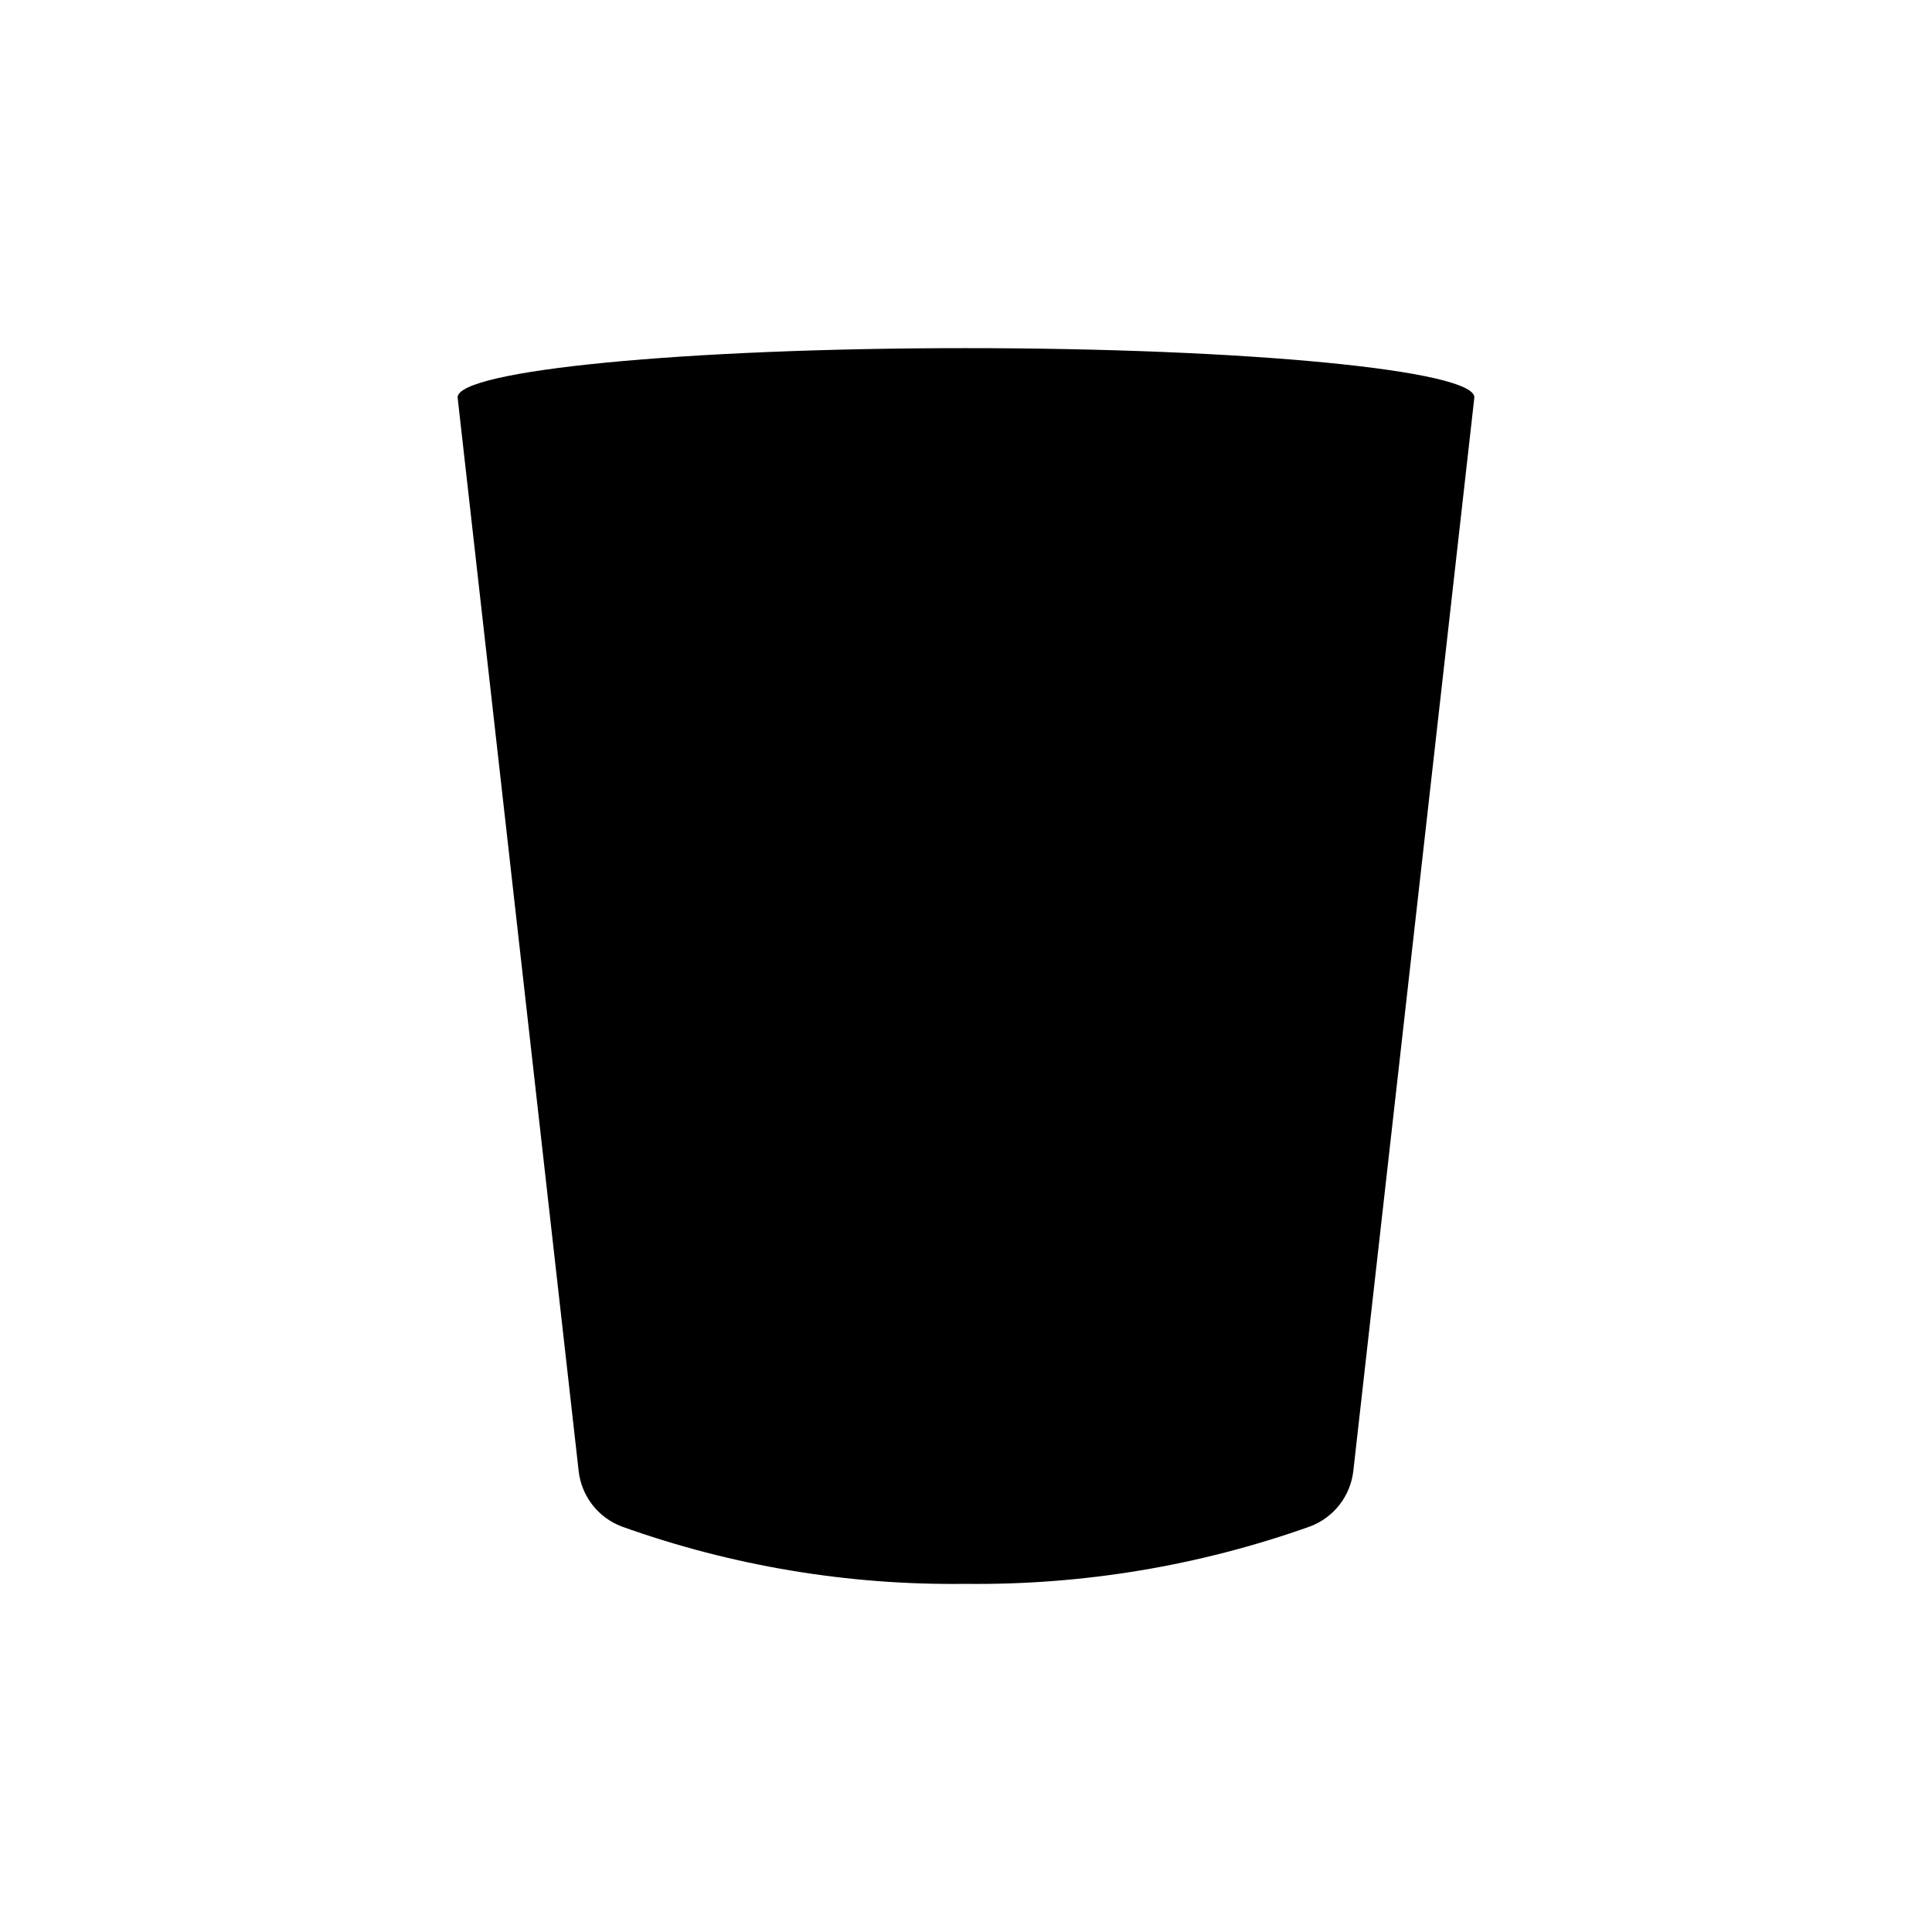
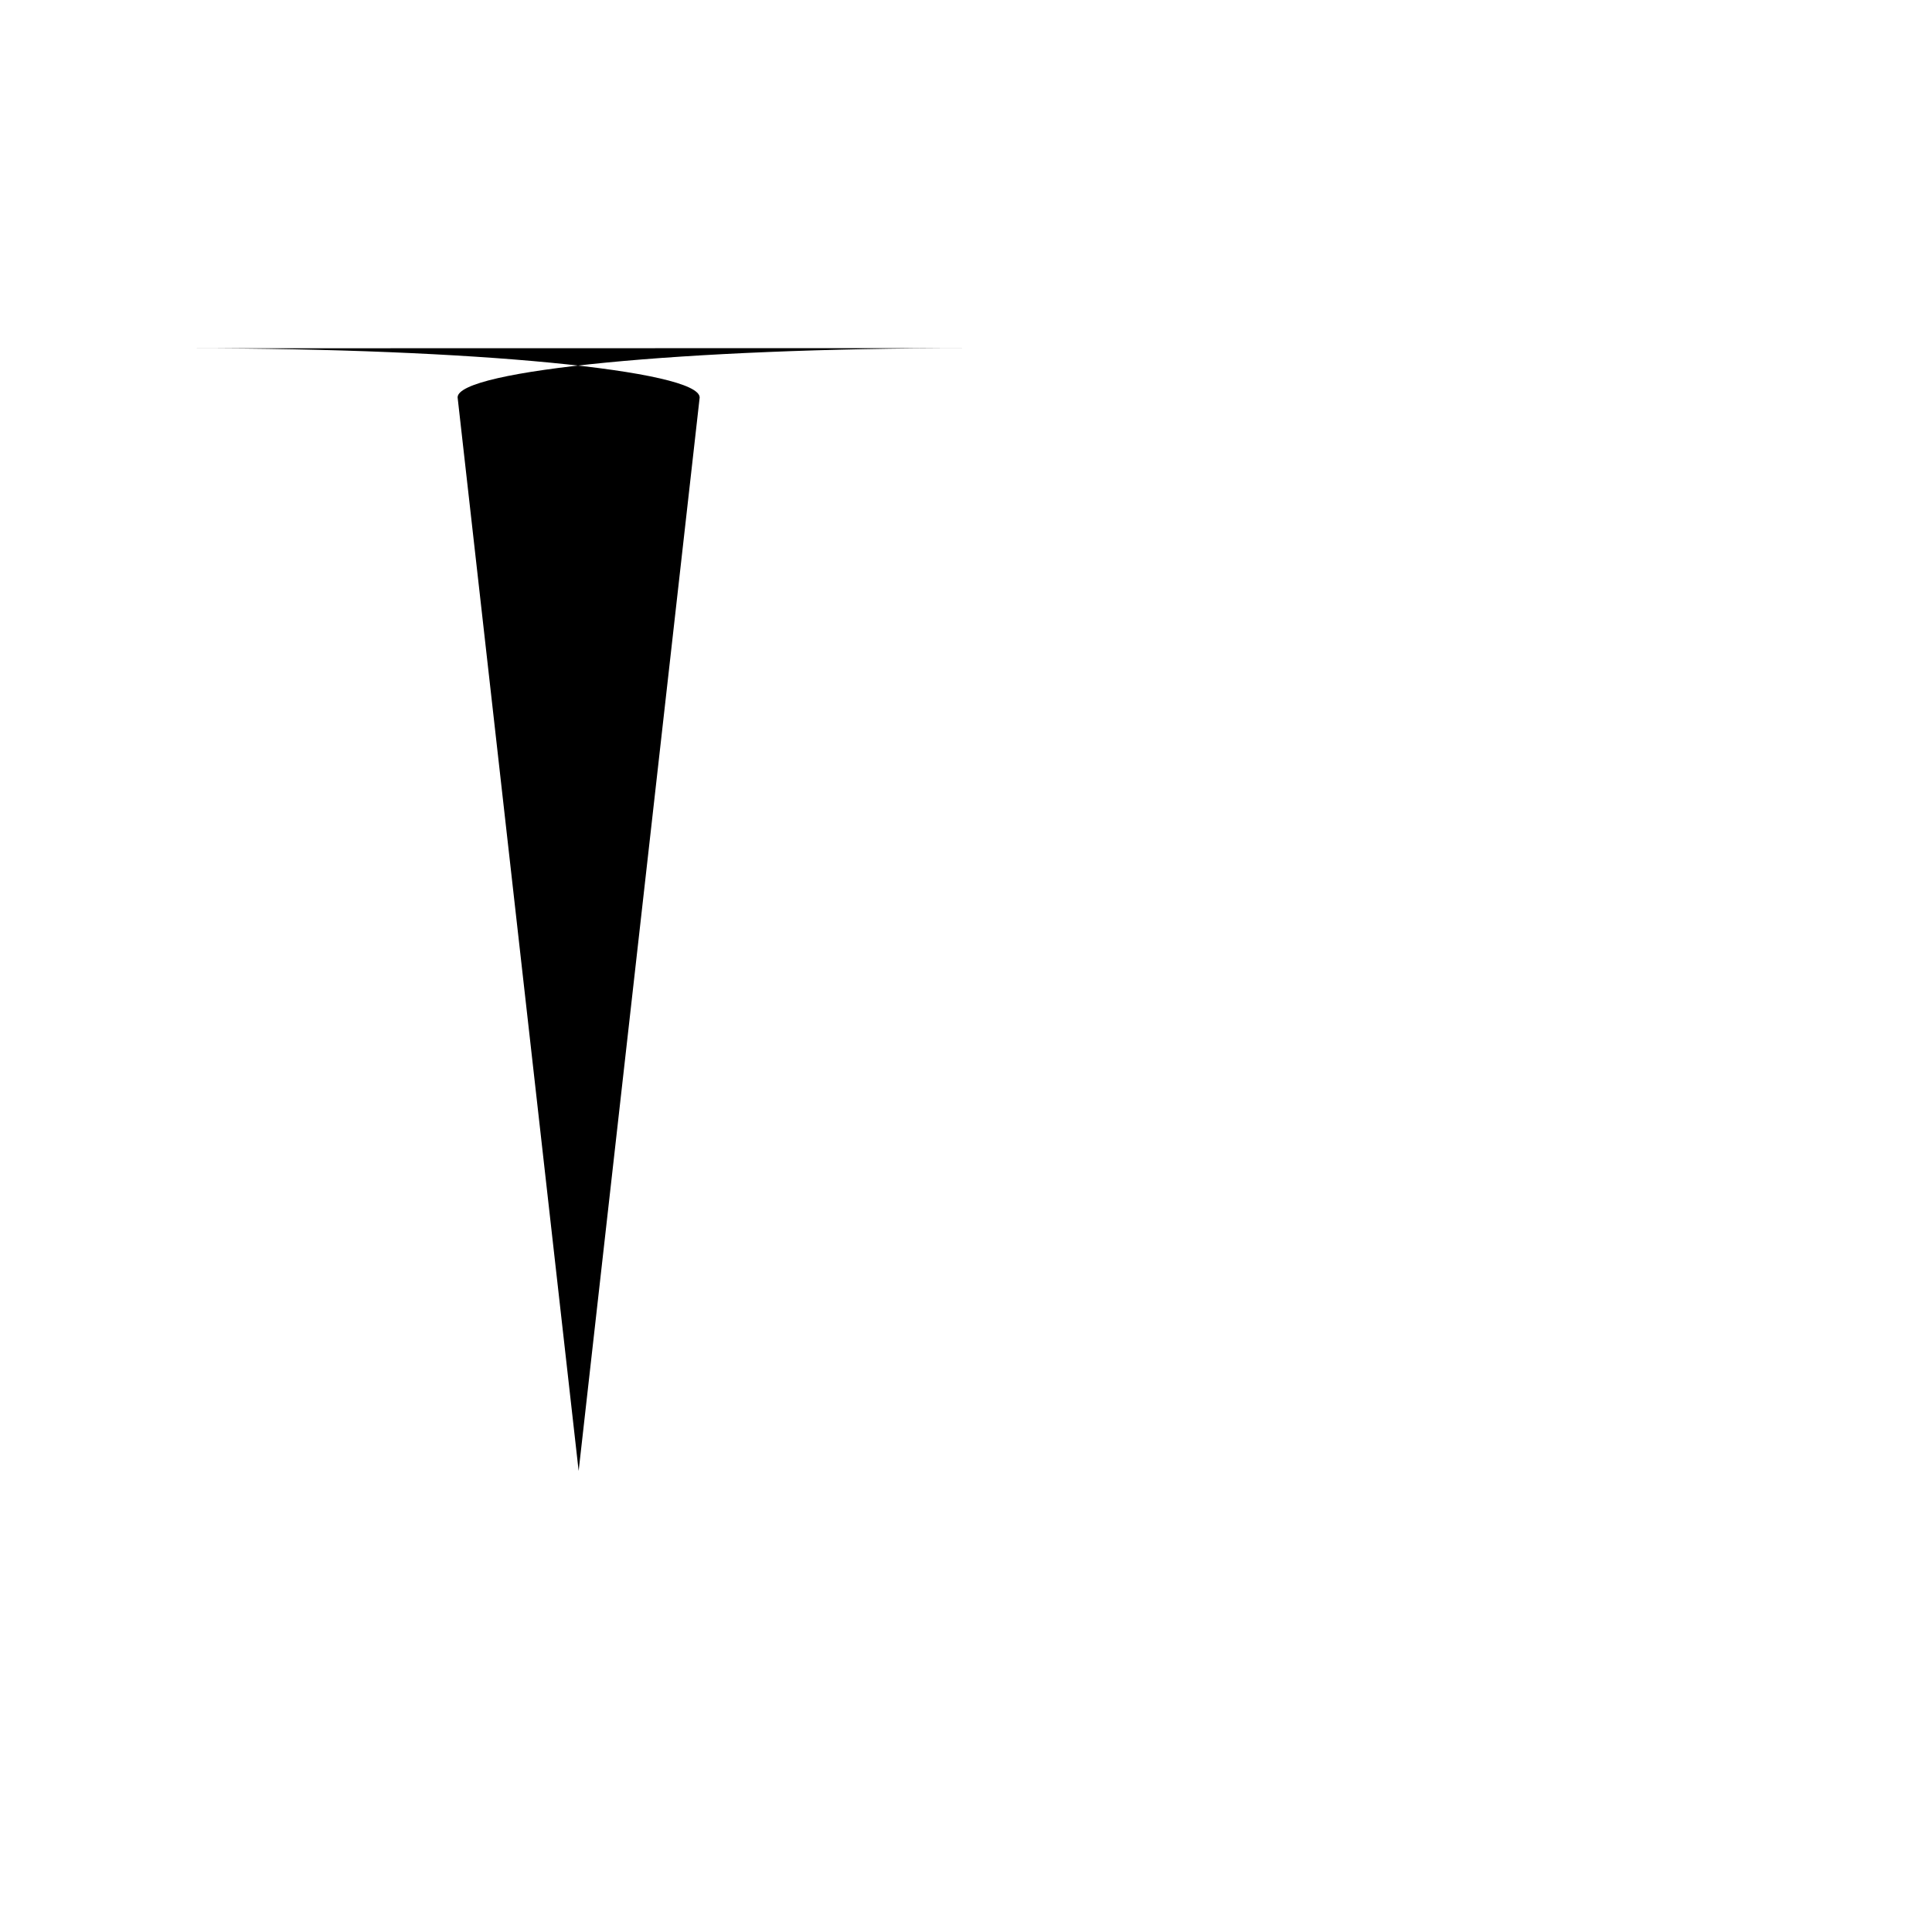
<svg xmlns="http://www.w3.org/2000/svg" fill="#000000" width="800px" height="800px" version="1.1" viewBox="144 144 512 512">
-   <path d="m400 236.26c-74.406 0-134.73 5.84-134.73 13.047l32.078 284.52h-0.004c0.367 3.269 1.629 6.375 3.644 8.973 2.016 2.598 4.715 4.586 7.789 5.746 29.184 10.449 60 15.594 90.992 15.191 31.125 0.379 62.074-4.769 91.398-15.211 3.086-1.16 5.793-3.148 7.82-5.75 2.027-2.602 3.293-5.715 3.66-8.988l32.074-284.48c0-7.207-60.32-13.047-134.73-13.047z" />
+   <path d="m400 236.26c-74.406 0-134.73 5.84-134.73 13.047l32.078 284.52h-0.004l32.074-284.48c0-7.207-60.32-13.047-134.73-13.047z" />
</svg>